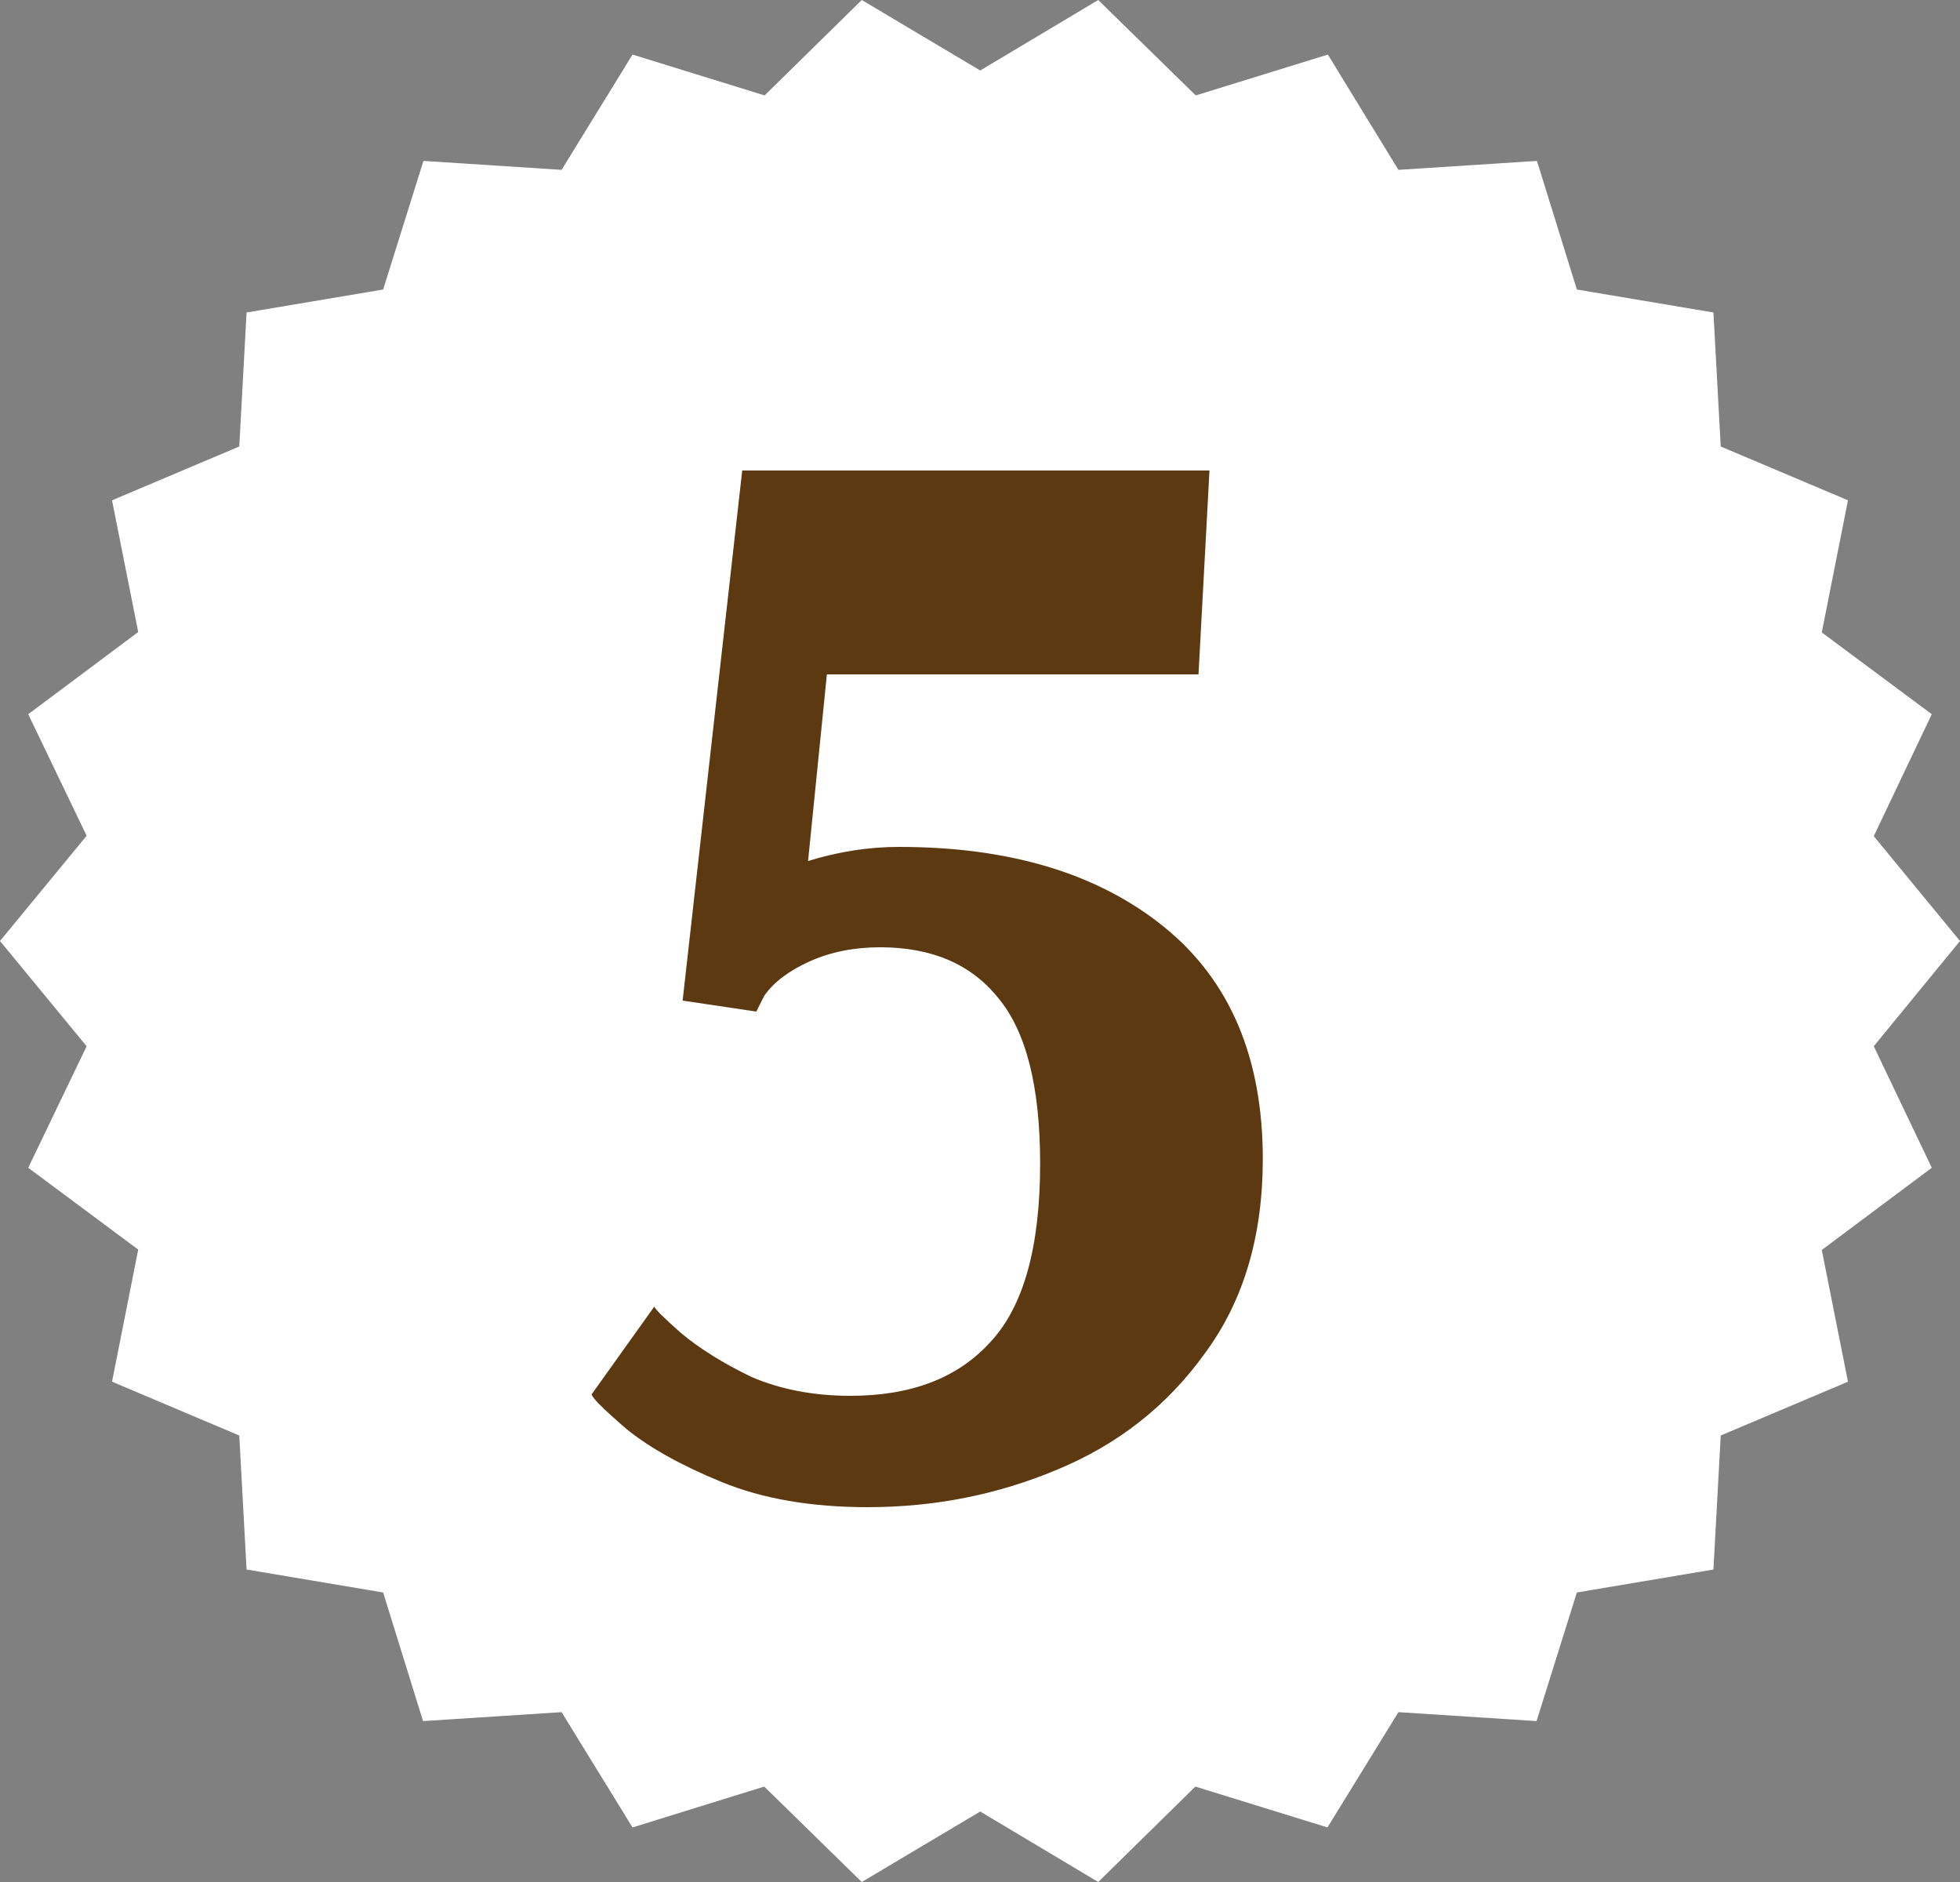
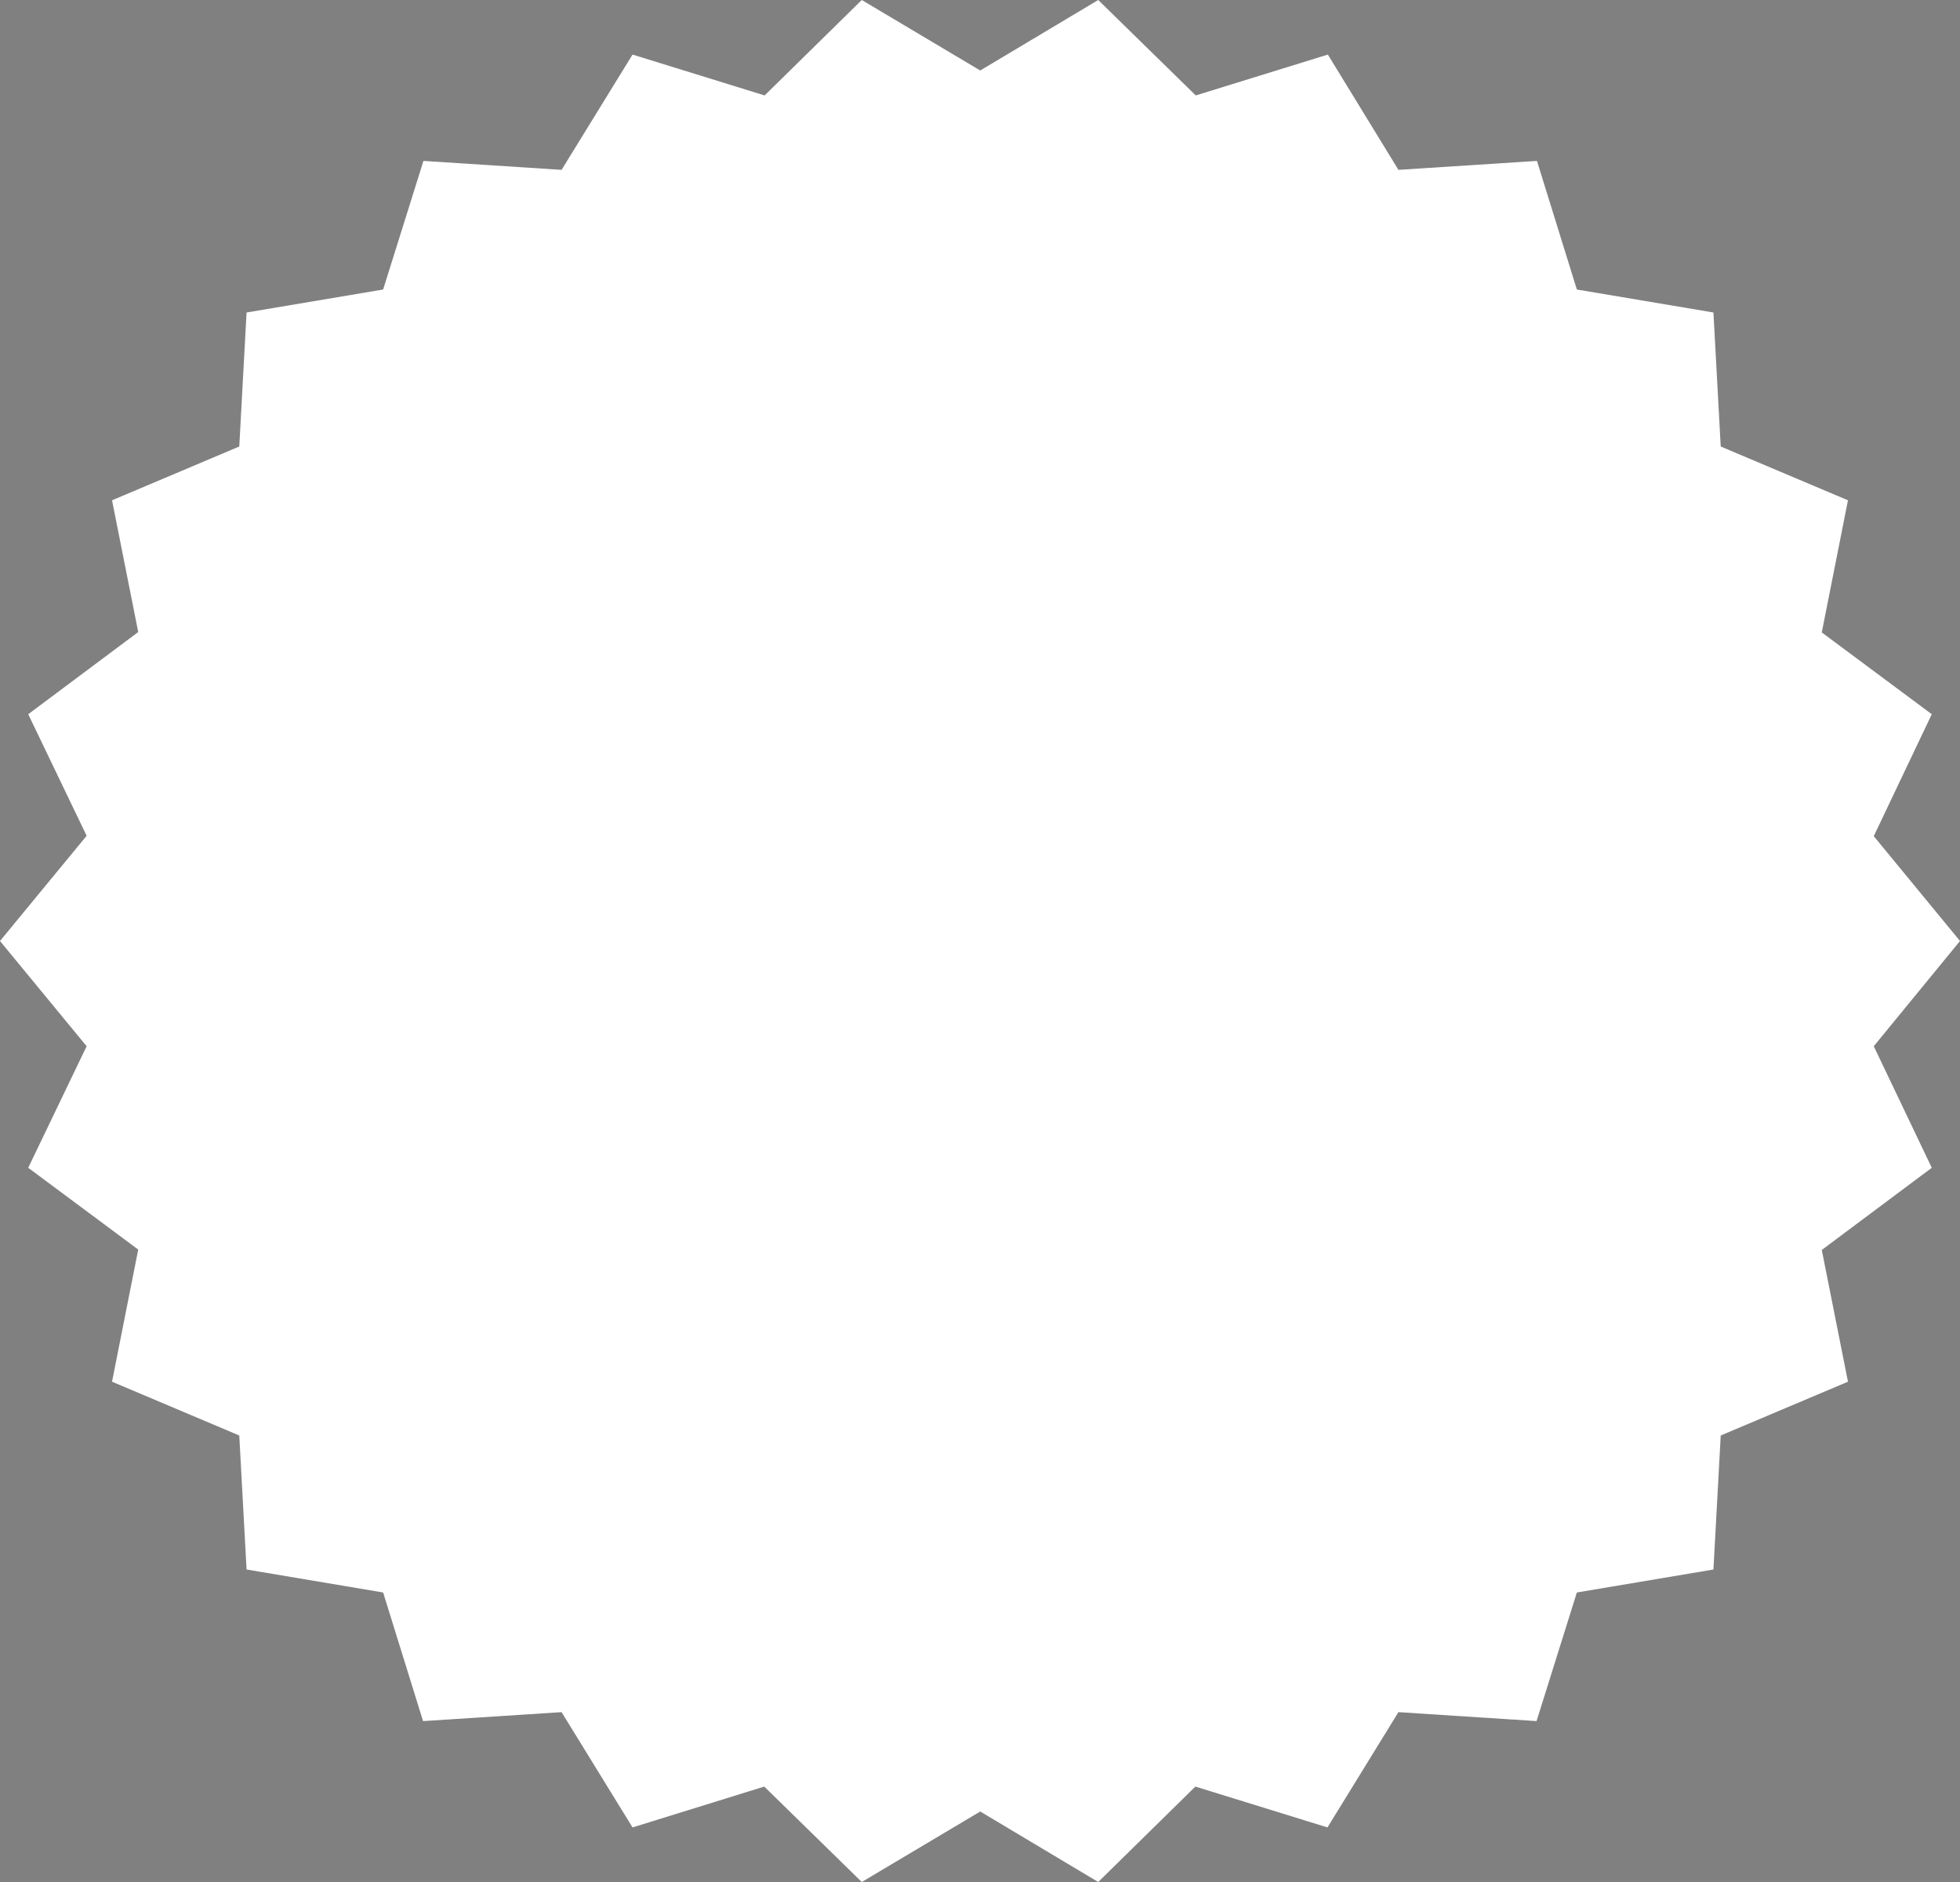
<svg xmlns="http://www.w3.org/2000/svg" width="25" height="24" viewBox="0 0 25 24" fill="none">
  <rect x="0" y="0" width="25" height="24" fill="#808080" stroke="none" />
  <path d="M25 12L23.9 13.342L24.64 14.892L23.237 15.94L23.571 17.62L21.948 18.306L21.855 20.015L20.113 20.308L19.599 21.948L17.837 21.834L16.932 23.304L15.247 22.783L14.008 24L12.503 23.101L10.992 24L9.748 22.783L8.068 23.304L7.163 21.834L5.396 21.948L4.887 20.308L3.145 20.015L3.052 18.306L1.429 17.62L1.763 15.935L0.36 14.892L1.105 13.342L0 12L1.105 10.658L0.36 9.108L1.763 8.06L1.429 6.38L3.052 5.694L3.145 3.985L4.887 3.692L5.401 2.052L7.163 2.166L8.068 0.696L9.753 1.217L10.992 0L12.503 0.899L14.008 0L15.252 1.217L16.937 0.696L17.837 2.166L19.604 2.052L20.113 3.692L21.855 3.985L21.948 5.694L23.571 6.38L23.237 8.065L24.64 9.108L23.9 10.663L25 12Z" fill="white" />
-   <path d="M11.067 19.22C10.347 19.22 9.727 19.113 9.207 18.9C8.687 18.687 8.281 18.46 7.987 18.22C7.694 17.967 7.547 17.82 7.547 17.78L8.347 16.66C8.347 16.687 8.461 16.8 8.687 17C8.927 17.2 9.227 17.387 9.587 17.56C9.961 17.72 10.381 17.8 10.847 17.8C11.621 17.8 12.214 17.573 12.627 17.12C13.054 16.667 13.267 15.907 13.267 14.84C13.267 13.853 13.087 13.147 12.727 12.72C12.381 12.293 11.881 12.08 11.227 12.08C10.894 12.08 10.594 12.14 10.327 12.26C10.061 12.38 9.867 12.527 9.747 12.7L9.647 12.9L8.707 12.76L9.467 6H15.427L15.287 8.6H10.547L10.307 10.98C10.694 10.86 11.081 10.8 11.467 10.8C12.881 10.8 14.007 11.14 14.847 11.82C15.687 12.5 16.107 13.487 16.107 14.78C16.107 15.767 15.861 16.593 15.367 17.26C14.887 17.927 14.261 18.42 13.487 18.74C12.727 19.06 11.921 19.22 11.067 19.22Z" fill="#5C3910" />
</svg>